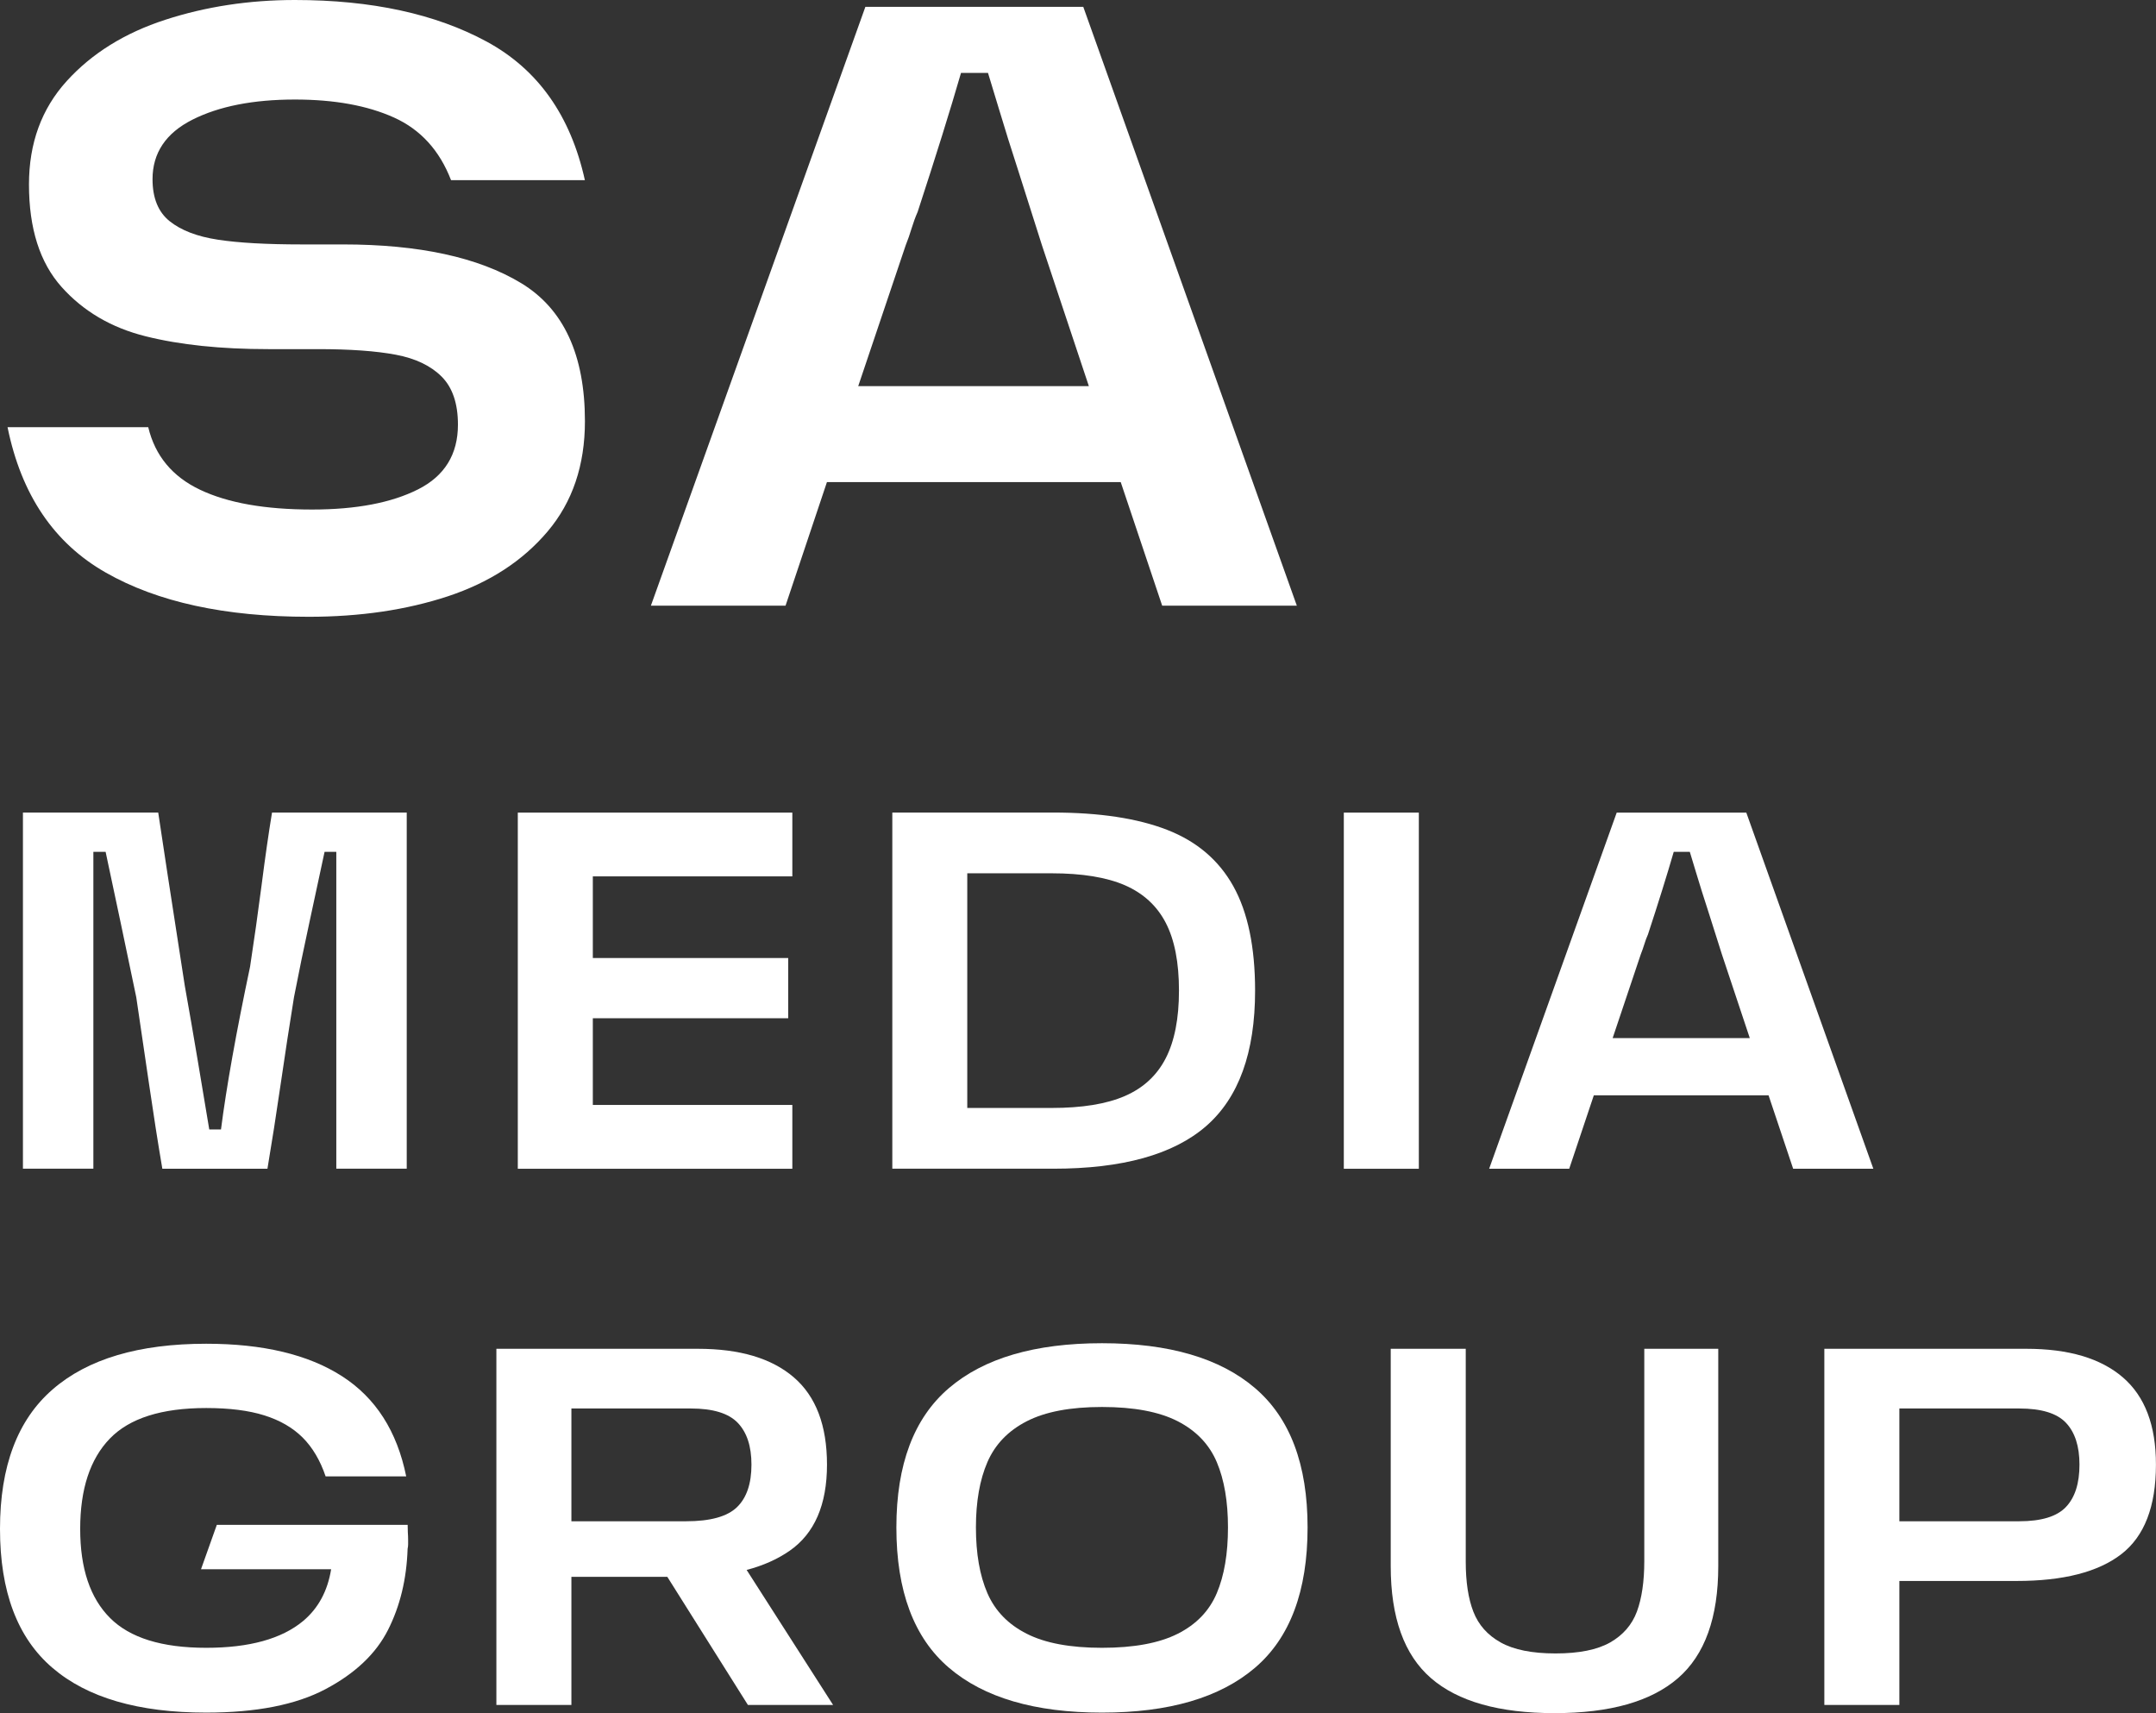
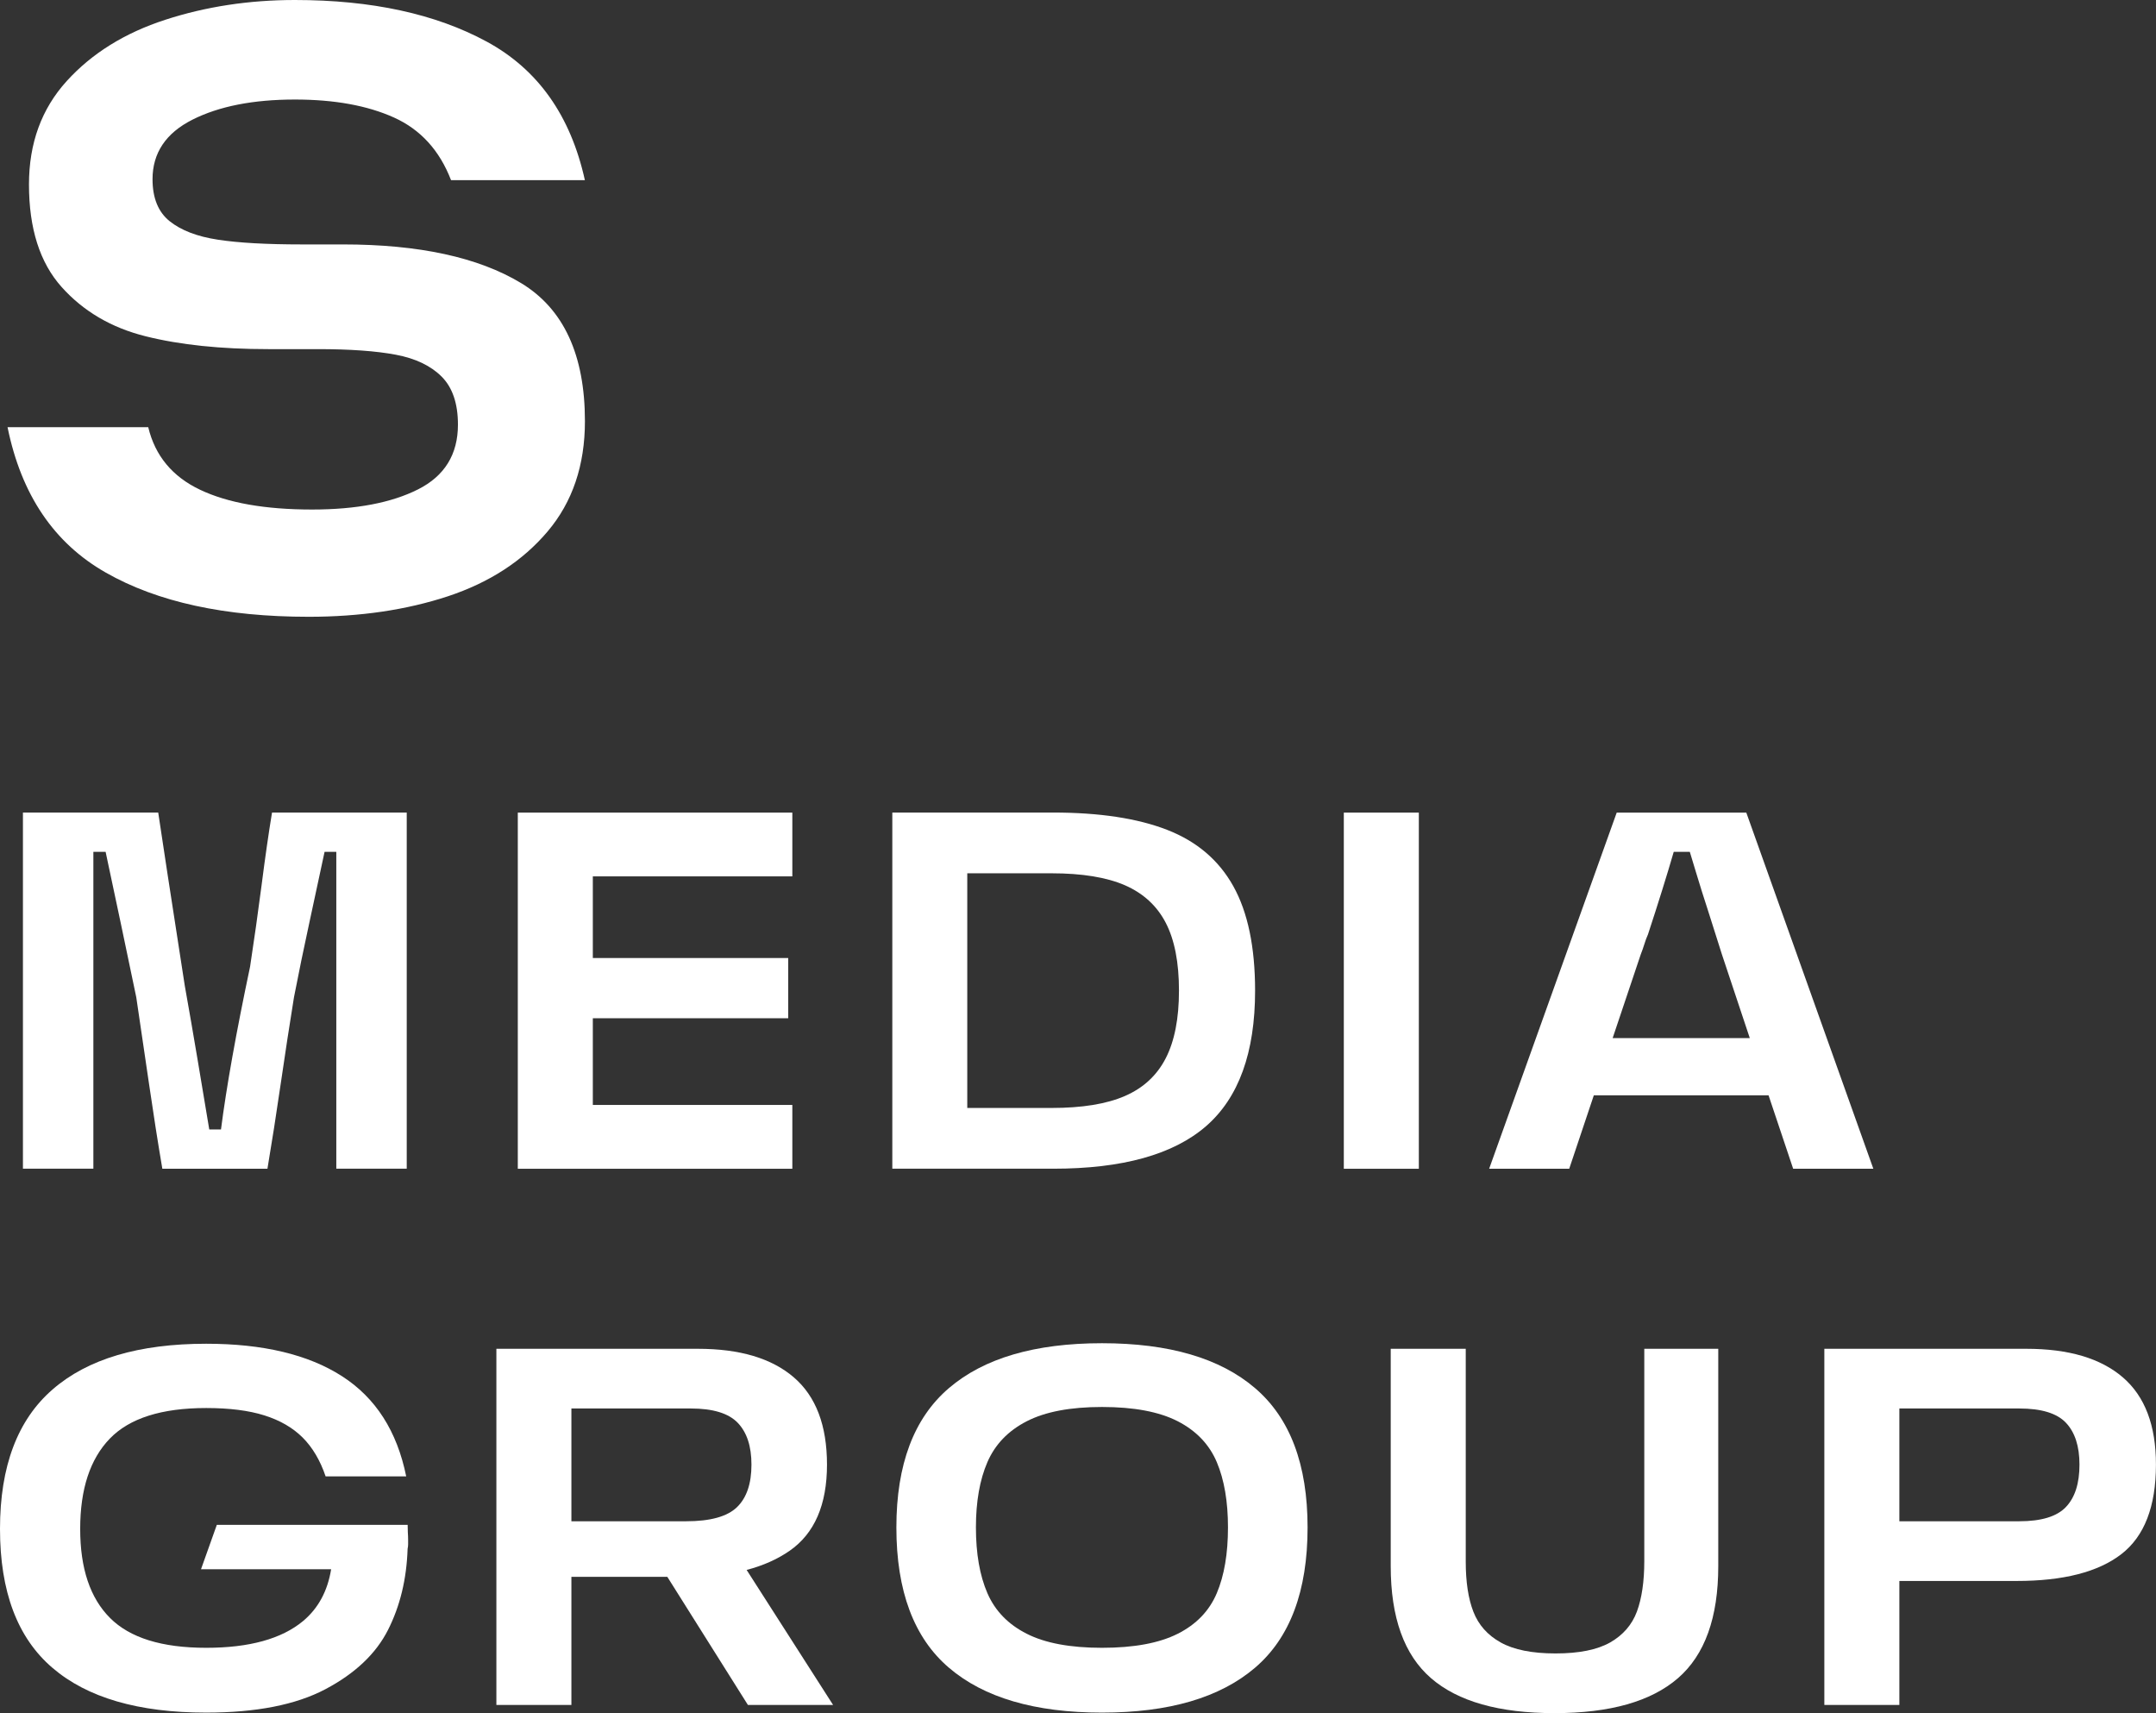
<svg xmlns="http://www.w3.org/2000/svg" version="1.1" id="Layer_1" x="0px" y="0px" viewBox="0 0 371.32 295" style="enable-background:new 0 0 371.32 295;" xml:space="preserve">
  <rect x="0" y="0" width="371.32" height="295" fill="#333333" stroke="none" />
  <style type="text/css">
	.st0{fill:#FFFFFF;}
</style>
  <g>
    <g>
      <g>
        <path class="st0" d="M33.14,20.61c4.58-2.31,10.46-3.47,17.65-3.47c6.8,0,12.48,1.03,17.07,3.1c4.58,2.07,7.85,5.67,9.82,10.78     h23.05c-2.46-11.13-8.1-19.08-16.92-23.86C75,2.39,63.99,0,50.79,0c-7.88,0-15.32,1.13-22.31,3.4c-7,2.27-12.66,5.79-16.99,10.56     c-4.34,4.78-6.5,10.71-6.5,17.8c0,7.59,1.87,13.47,5.62,17.66c3.74,4.18,8.57,7.02,14.48,8.49c5.91,1.48,12.95,2.21,21.13,2.21     h8.57c5.51,0,9.97,0.32,13.37,0.96c3.4,0.64,6.03,1.9,7.9,3.77c1.87,1.87,2.81,4.63,2.81,8.27c0,5.12-2.29,8.84-6.87,11.15     c-4.58,2.31-10.66,3.47-18.25,3.47c-8.08,0-14.5-1.13-19.28-3.4c-4.78-2.26-7.76-5.86-8.94-10.78H1.3     c2.36,11.62,8,19.97,16.92,25.04c8.91,5.08,20.56,7.61,34.94,7.61c8.86,0,16.86-1.18,24.01-3.54     c7.14-2.37,12.85-6.08,17.14-11.15c4.29-5.07,6.43-11.4,6.43-18.99c0-11.42-3.67-19.36-11.01-23.79     c-7.34-4.43-17.56-6.65-30.66-6.65h-7.09c-6.11,0-10.93-0.27-14.48-0.82c-3.55-0.54-6.3-1.6-8.27-3.17     c-1.97-1.57-2.96-3.99-2.96-7.24C26.27,26.35,28.56,22.92,33.14,20.61z" />
-         <path class="st0" d="M200.16,104.3h23.19L186.57,1.18h-37.53L112.1,104.3h23.19l7.13-21.28h50.6L200.16,104.3z M155.98,42.25     c0.39-0.98,0.74-1.97,1.03-2.95c0.3-0.98,0.64-1.92,1.03-2.8c3.1-9.48,5.59-17.44,7.47-23.94h4.65c0.61,1.97,1.22,3.98,1.84,6.06     c1.03,3.45,2.19,7.14,3.47,11.08c2.17,6.8,3.49,10.98,3.99,12.56l8.07,24.23h-39.72L155.98,42.25z" />
      </g>
      <g>
        <path class="st0" d="M16.08,146.69h2.11c0.88,4.1,1.76,8.24,2.64,12.43c0.88,4.19,1.76,8.39,2.64,12.61     c0.7,4.74,1.43,9.73,2.2,14.94c0.76,5.21,1.52,10.08,2.29,14.59h18.1c0.76-4.51,1.52-9.37,2.28-14.59     c0.76-5.21,1.52-10.19,2.29-14.94c0.82-4.22,1.71-8.55,2.68-13c0.97-4.45,1.83-8.47,2.59-12.04h2.02v54.56h12.13v-61.33h-23.2     c-0.59,3.58-1.19,7.75-1.8,12.52c-0.62,4.77-1.28,9.45-1.98,14.02c-2.4,11.36-4.07,20.7-5.01,28.03h-2.02     c-0.64-3.86-1.32-7.89-2.02-12.08c-0.7-4.19-1.44-8.42-2.2-12.7c-2.46-15.87-3.99-25.8-4.57-29.79H3.95v61.33h12.13V146.69z" />
        <polygon class="st0" points="136.46,190.27 102.1,190.27 102.1,175.34 135.75,175.34 135.75,164.97 102.1,164.97 102.1,150.91      136.46,150.91 136.46,139.93 89.18,139.93 89.18,201.26 136.46,201.26    " />
        <path class="st0" d="M207.72,193.92c5.62-4.89,8.44-12.67,8.44-23.33c0-7.49-1.25-13.49-3.74-17.97     c-2.49-4.48-6.28-7.72-11.38-9.71c-5.1-1.99-11.66-2.99-19.68-2.99h-27.68v61.33h27.68     C193.31,201.26,202.09,198.81,207.72,193.92z M166.59,190.8v-40.42h14.5c5.27,0,9.49,0.69,12.65,2.06     c3.16,1.38,5.51,3.53,7.03,6.46c1.52,2.93,2.28,6.82,2.28,11.68c0,4.81-0.76,8.69-2.28,11.65c-1.52,2.96-3.87,5.13-7.03,6.5     c-3.17,1.38-7.38,2.06-12.65,2.06H166.59z" />
        <rect x="231.44" y="139.93" class="st0" width="12.92" height="61.33" />
        <path class="st0" d="M322.64,201.26l-21.88-61.33h-22.32l-21.97,61.33h13.79l4.24-12.65h30.09l4.24,12.65H322.64z M282.58,164.35     c0.23-0.59,0.44-1.17,0.62-1.76c0.18-0.59,0.38-1.14,0.62-1.67c1.85-5.63,3.32-10.37,4.44-14.23h2.77     c0.36,1.17,0.72,2.37,1.09,3.6c0.62,2.05,1.3,4.25,2.07,6.59c1.29,4.04,2.08,6.53,2.37,7.47l4.8,14.41h-23.62L282.58,164.35z" />
        <path class="st0" d="M70.21,262.58H37.34l-2.72,7.64h22.41c-0.61,3.75-2.21,6.73-4.83,8.92c-3.69,3.07-9.26,4.61-16.69,4.61     c-7.62,0-13.14-1.71-16.56-5.14c-3.43-3.43-5.14-8.53-5.14-15.33c0-6.85,1.7-12.03,5.1-15.55c3.4-3.52,8.93-5.27,16.61-5.27     c3.98,0,7.32,0.42,10.02,1.27c2.69,0.85,4.89,2.12,6.59,3.82c1.7,1.7,3.02,3.93,3.95,6.68h13.88     c-1.58-7.79-5.27-13.54-11.07-17.26c-5.8-3.72-13.59-5.58-23.37-5.58c-11.6,0-20.42,2.62-26.45,7.86     C3.02,244.49,0,252.5,0,263.28c0,10.78,3,18.75,9.01,23.9c6,5.16,14.83,7.73,26.49,7.73c8.61,0,15.46-1.34,20.56-4.04     c5.1-2.7,8.68-6.09,10.76-10.19c2.08-4.1,3.21-8.76,3.38-13.97c0.06-0.29,0.09-0.56,0.09-0.79s0-0.47,0-0.7     c0-0.47-0.02-0.92-0.05-1.36C70.22,263.41,70.21,262.99,70.21,262.58z" />
        <path class="st0" d="M135.97,267.06c4.31-2.98,6.46-7.94,6.46-14.85c0-6.74-1.9-11.75-5.71-15.03     c-3.81-3.28-9.31-4.92-16.52-4.92H85.49v61.33h12.92v-22.06h16.52l13.88,22.06h14.67l-14.89-23.25     C131.42,269.6,133.89,268.5,135.97,267.06z M98.41,242.54h20.56c3.81,0,6.5,0.82,8.08,2.46c1.58,1.64,2.37,4.04,2.37,7.2     c0,3.28-0.83,5.73-2.5,7.34c-1.67,1.61-4.59,2.42-8.74,2.42H98.41V242.54z" />
        <path class="st0" d="M216.15,239.03c-6.03-5.16-14.82-7.73-26.36-7.73c-11.54,0-20.33,2.57-26.36,7.73     c-6.03,5.15-9.05,13.15-9.05,23.99c0,10.96,3.02,19.01,9.05,24.16c6.03,5.16,14.82,7.73,26.36,7.73     c11.54,0,20.32-2.57,26.36-7.73c6.03-5.15,9.05-13.21,9.05-24.16C225.2,252.18,222.18,244.18,216.15,239.03z M209.56,274.35     c-1.29,3.05-3.53,5.37-6.72,6.98c-3.19,1.61-7.54,2.42-13.05,2.42c-5.45,0-9.77-0.8-12.96-2.42c-3.19-1.61-5.45-3.94-6.77-6.98     c-1.32-3.04-1.98-6.82-1.98-11.33c0-4.45,0.66-8.2,1.98-11.25c1.32-3.04,3.57-5.39,6.77-7.03c3.19-1.64,7.51-2.46,12.96-2.46     c5.5,0,9.85,0.82,13.05,2.46c3.19,1.64,5.43,3.99,6.72,7.03c1.29,3.05,1.93,6.8,1.93,11.25     C211.49,267.53,210.85,271.31,209.56,274.35z" />
        <path class="st0" d="M283.19,268.81c0,3.52-0.43,6.42-1.27,8.7c-0.85,2.28-2.39,4.05-4.61,5.32c-2.23,1.26-5.36,1.89-9.4,1.89     c-4.04,0-7.19-0.63-9.45-1.89c-2.26-1.26-3.82-3.02-4.7-5.28c-0.88-2.25-1.32-5.14-1.32-8.65v-36.64h-12.92v37.43     c0,8.85,2.31,15.28,6.94,19.29c4.63,4.01,11.72,6.02,21.27,6.02c9.55,0,16.63-2.01,21.26-6.02c4.63-4.01,6.94-10.44,6.94-19.29     v-37.43h-12.74V268.81z" />
        <path class="st0" d="M365.61,237.18c-3.81-3.28-9.34-4.92-16.61-4.92h-34.8v61.33h12.92v-21.35h20.21     c8.03,0,14.03-1.54,18.01-4.61c3.98-3.07,5.97-8.21,5.97-15.42C371.32,245.47,369.42,240.46,365.61,237.18z M355.81,259.5     c-1.55,1.64-4.23,2.46-8.04,2.46h-20.65v-19.42h20.65c3.81,0,6.49,0.82,8.04,2.46c1.55,1.64,2.33,4.04,2.33,7.2     C358.14,255.43,357.37,257.86,355.81,259.5z" />
      </g>
    </g>
  </g>
</svg>